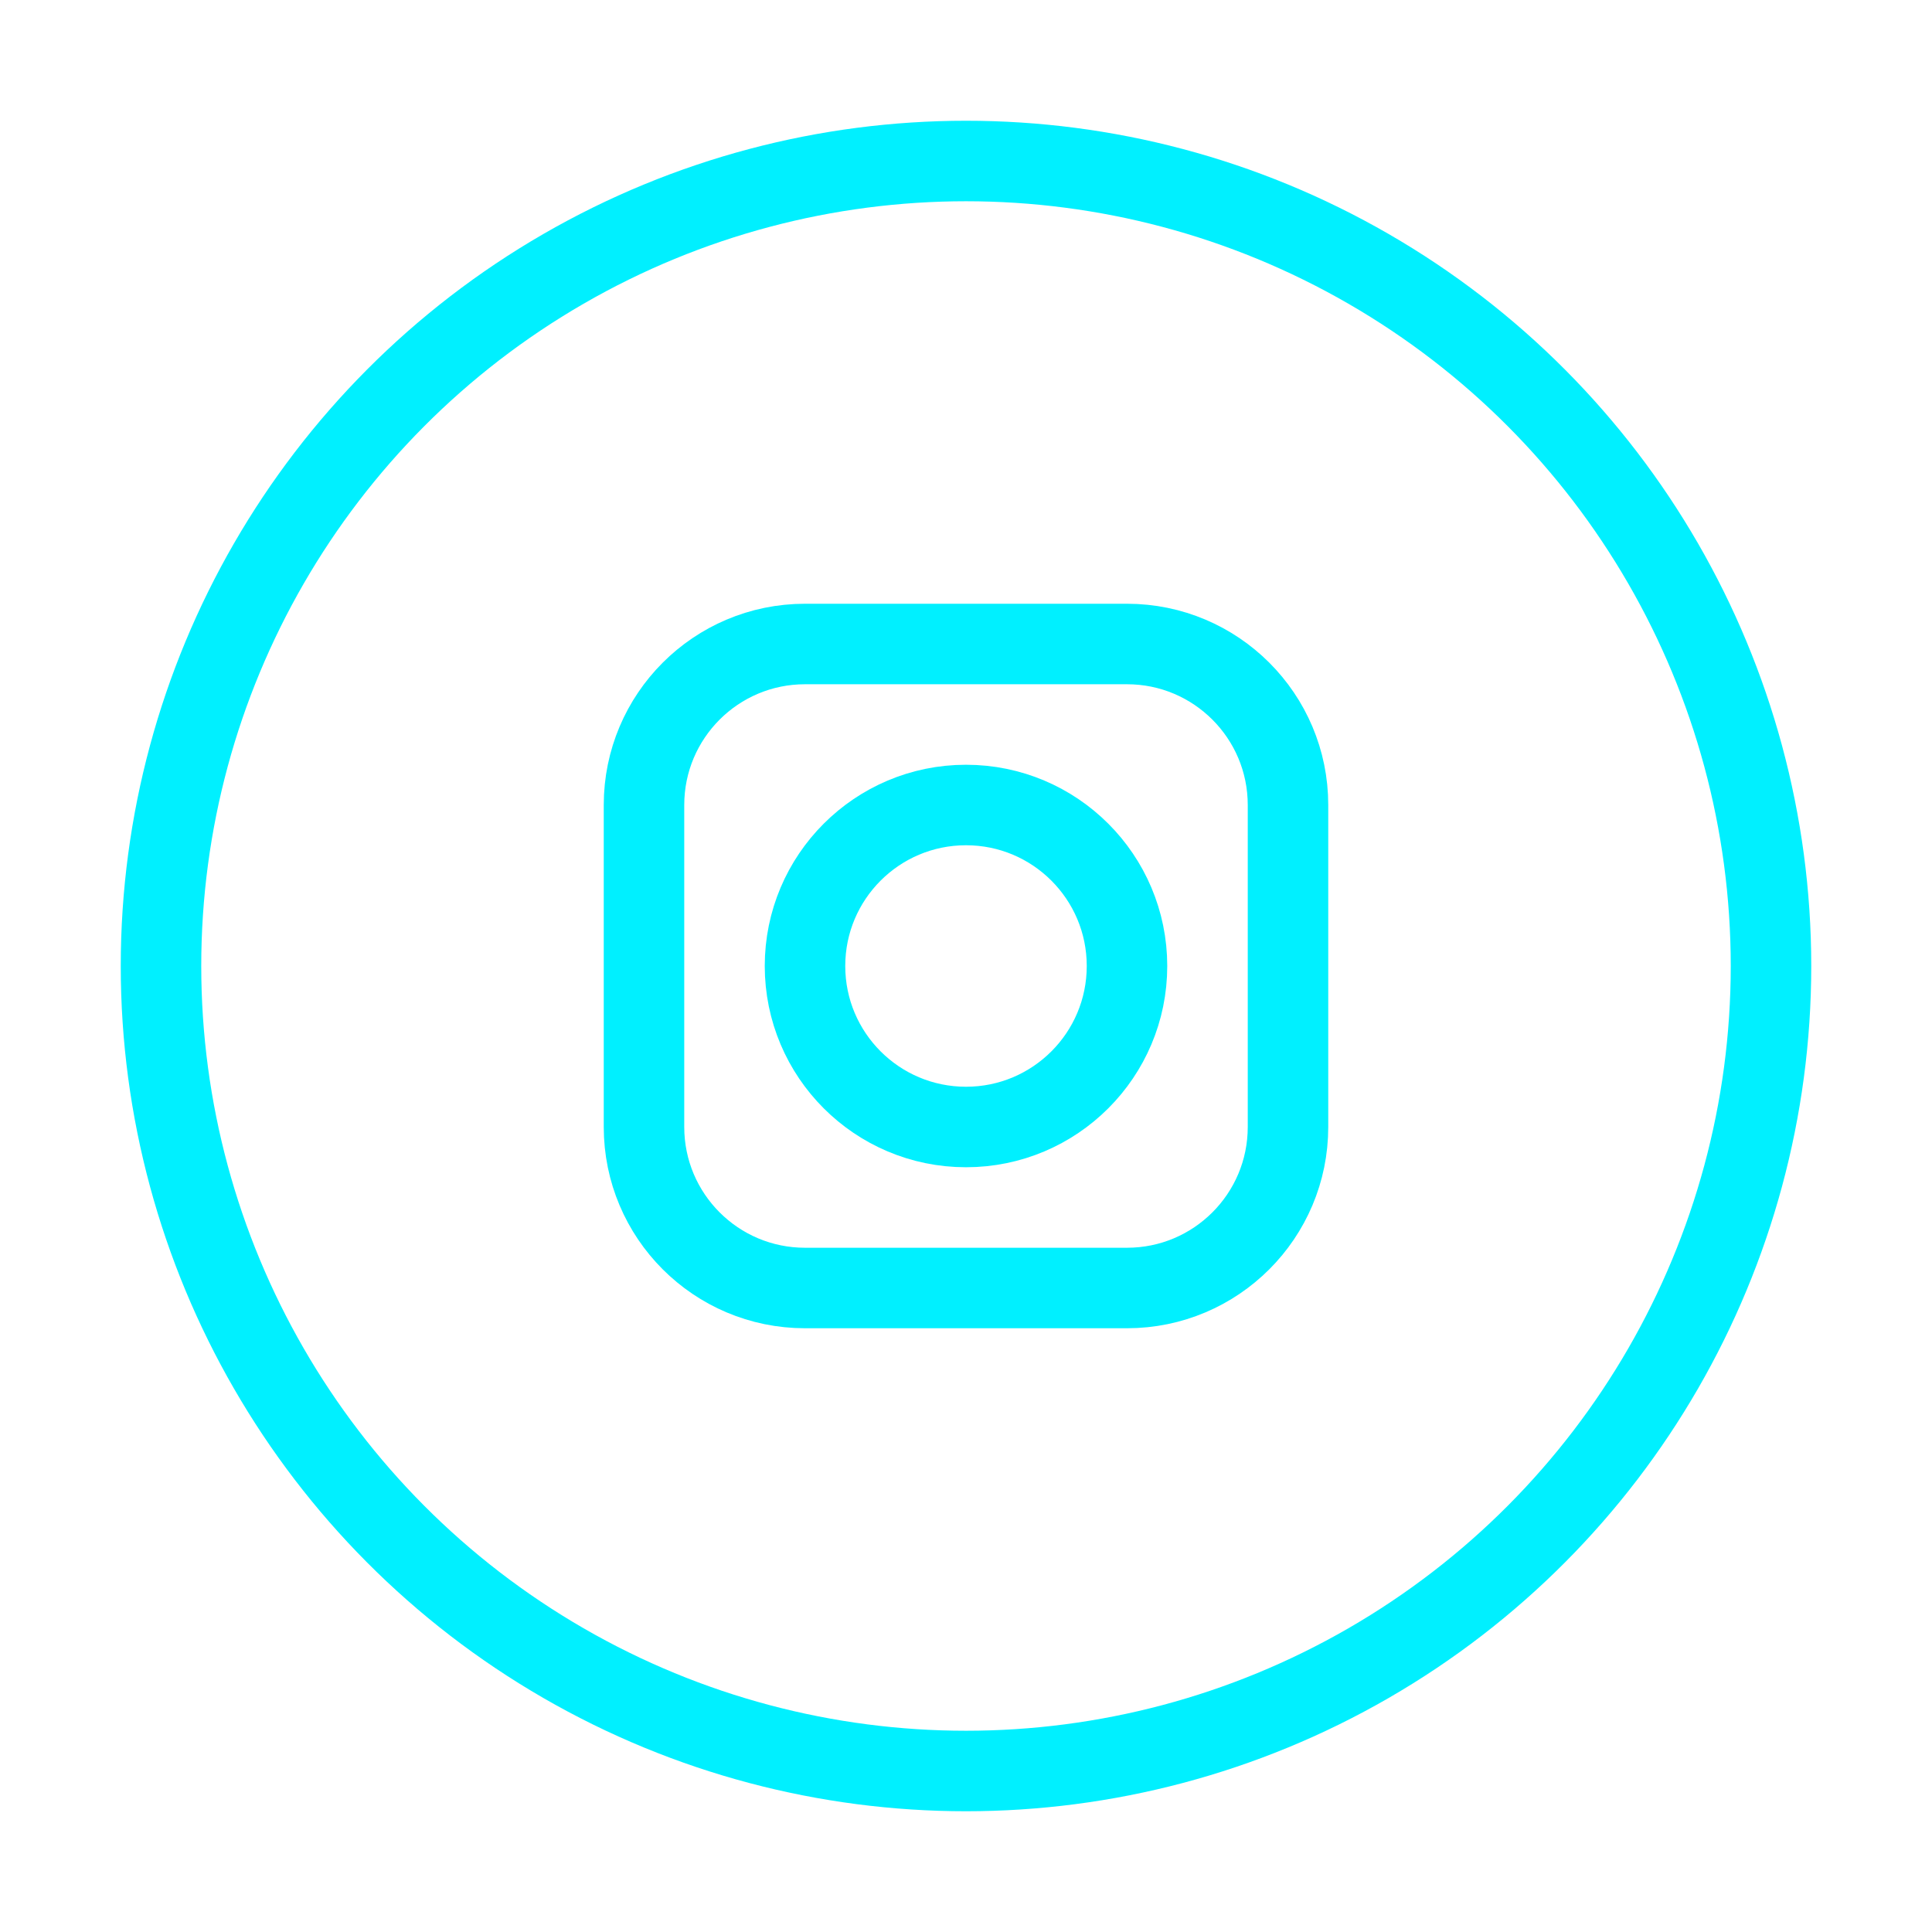
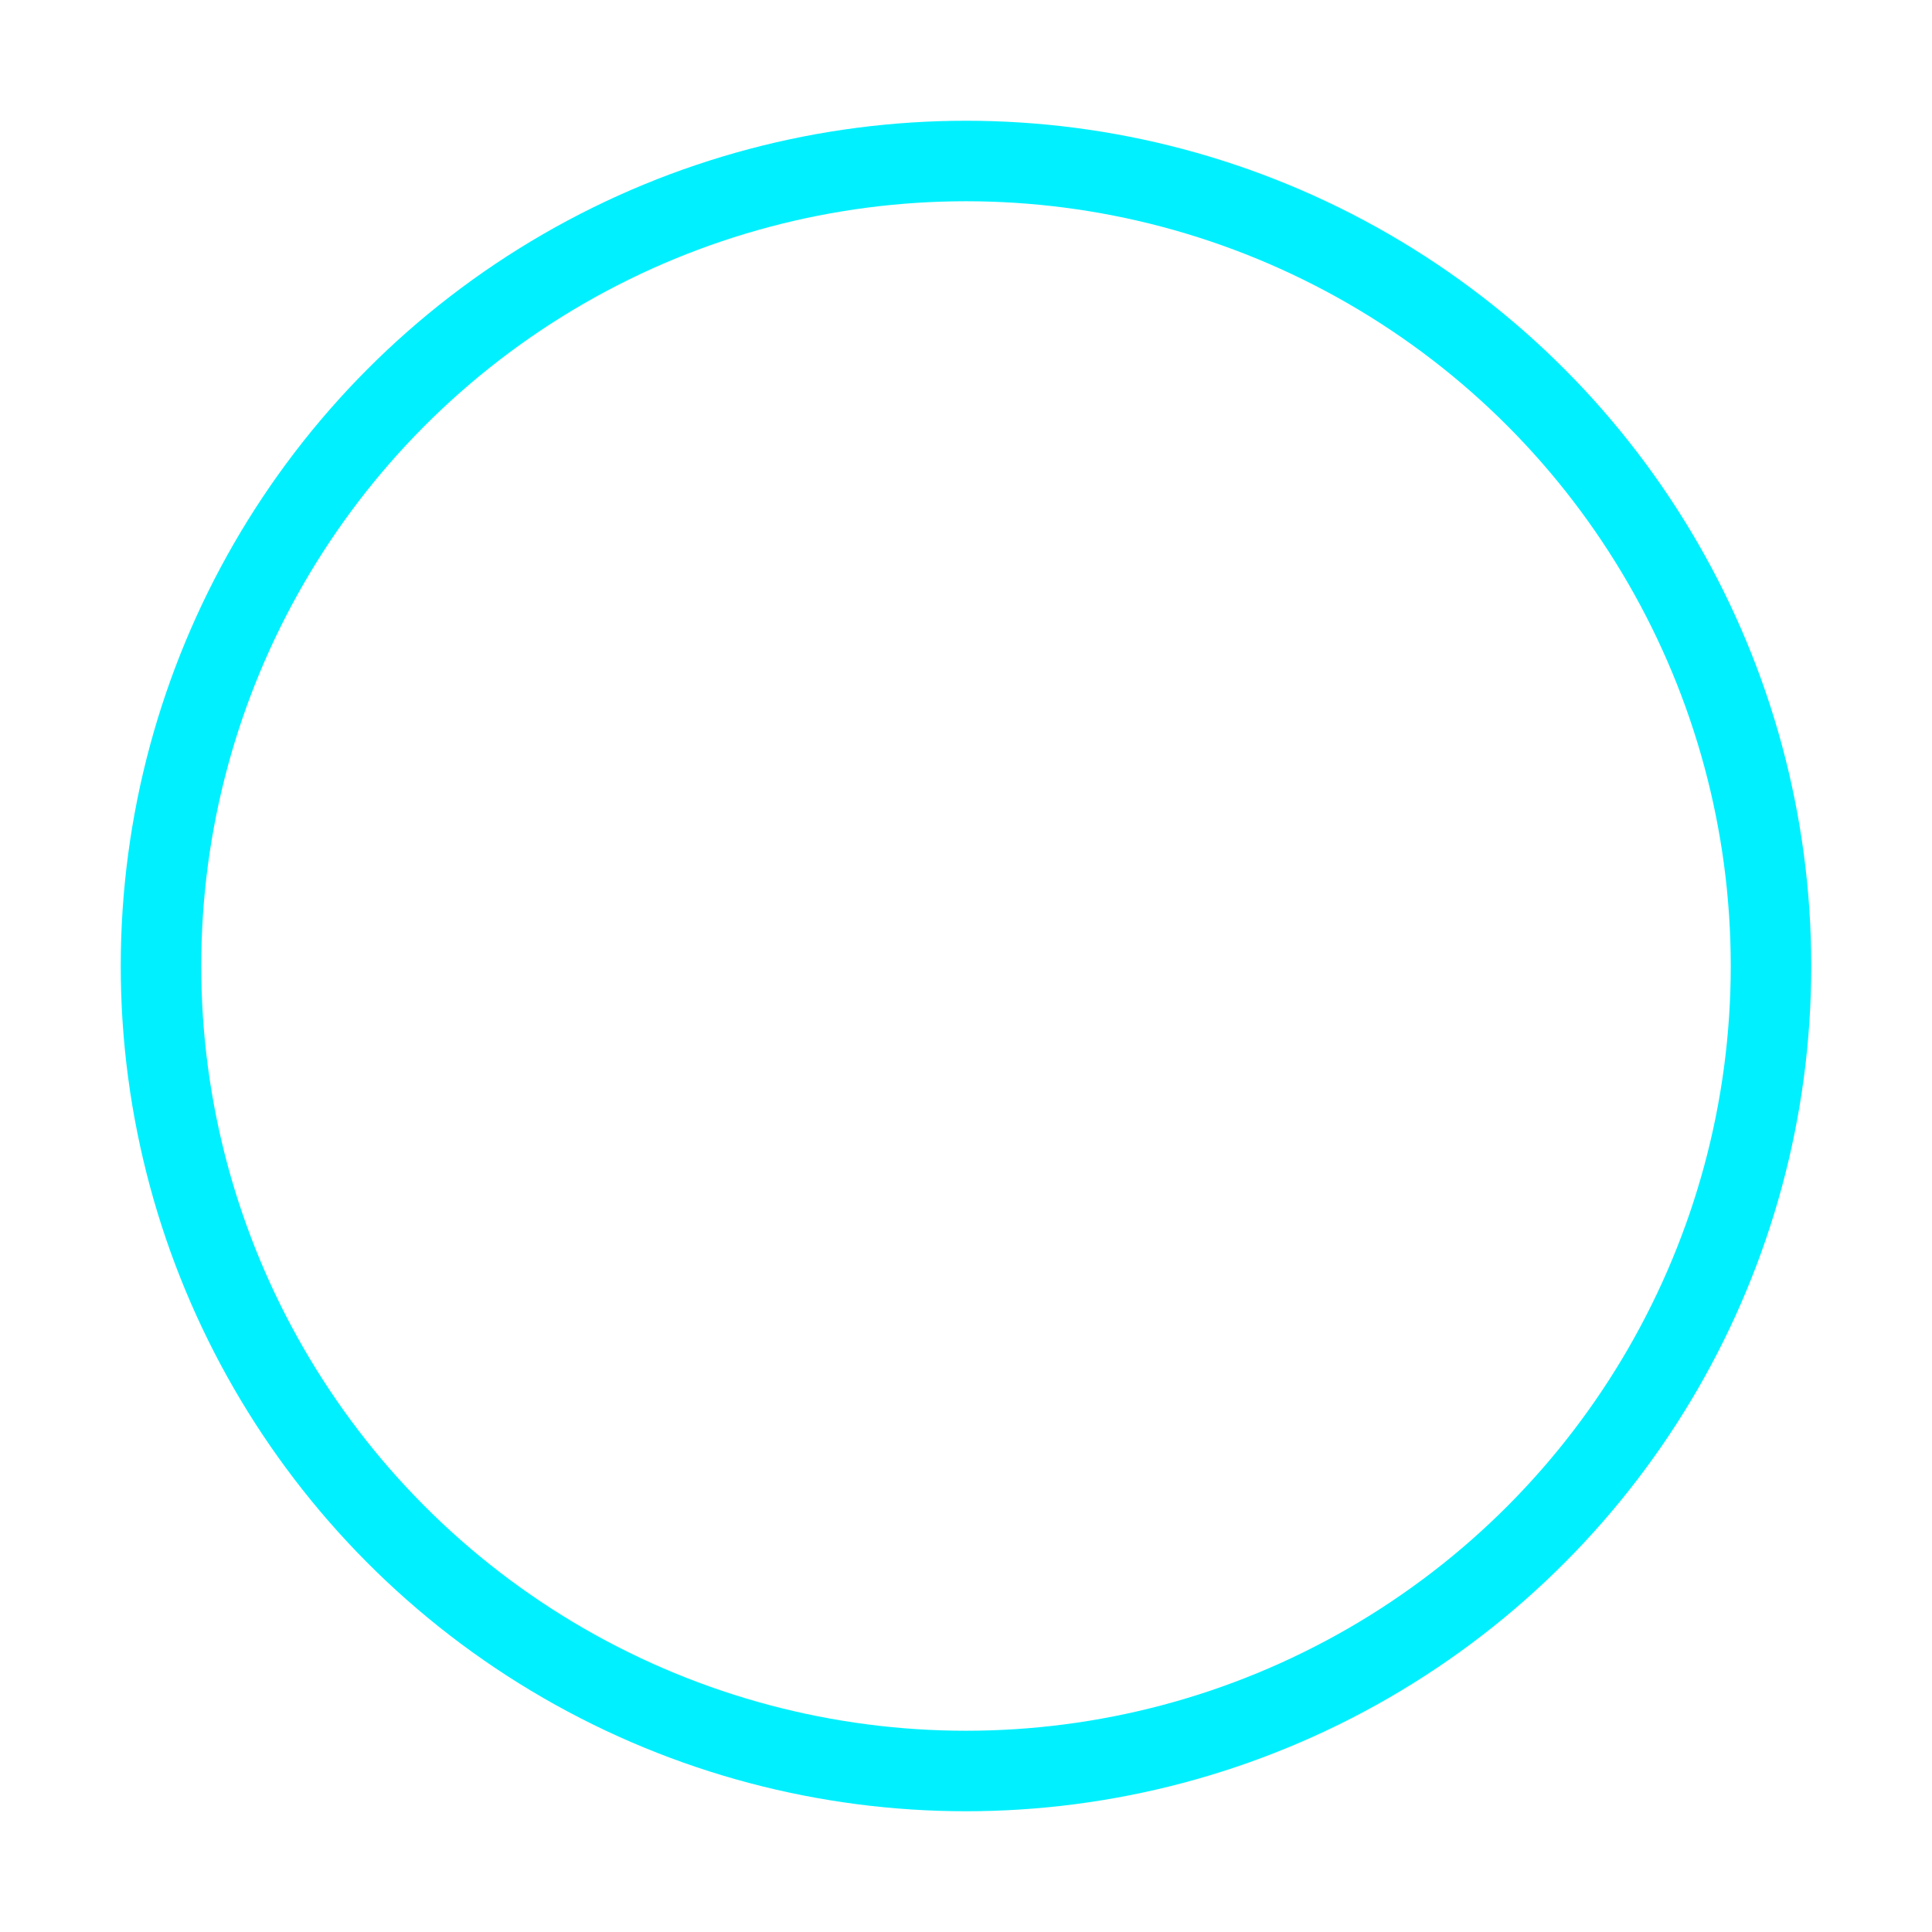
<svg xmlns="http://www.w3.org/2000/svg" width="48" height="48" viewBox="0 0 48 48" fill="none">
  <circle cx="24" cy="24" r="20" stroke="url(#ai-gradient)" stroke-width="2" />
-   <path d="M16 20C16 17.791 17.791 16 20 16H28C30.209 16 32 17.791 32 20V28C32 30.209 30.209 32 28 32H20C17.791 32 16 30.209 16 28V20Z" stroke="url(#ai-gradient)" stroke-width="2" />
-   <circle cx="24" cy="24" r="4" stroke="url(#ai-gradient)" stroke-width="2" />
  <defs>
    <linearGradient id="ai-gradient" x1="24" y1="4" x2="24" y2="44">
      <stop stop-color="#00F0FF" />
      <stop offset="1" stop-color="#0066FF" />
    </linearGradient>
  </defs>
</svg>